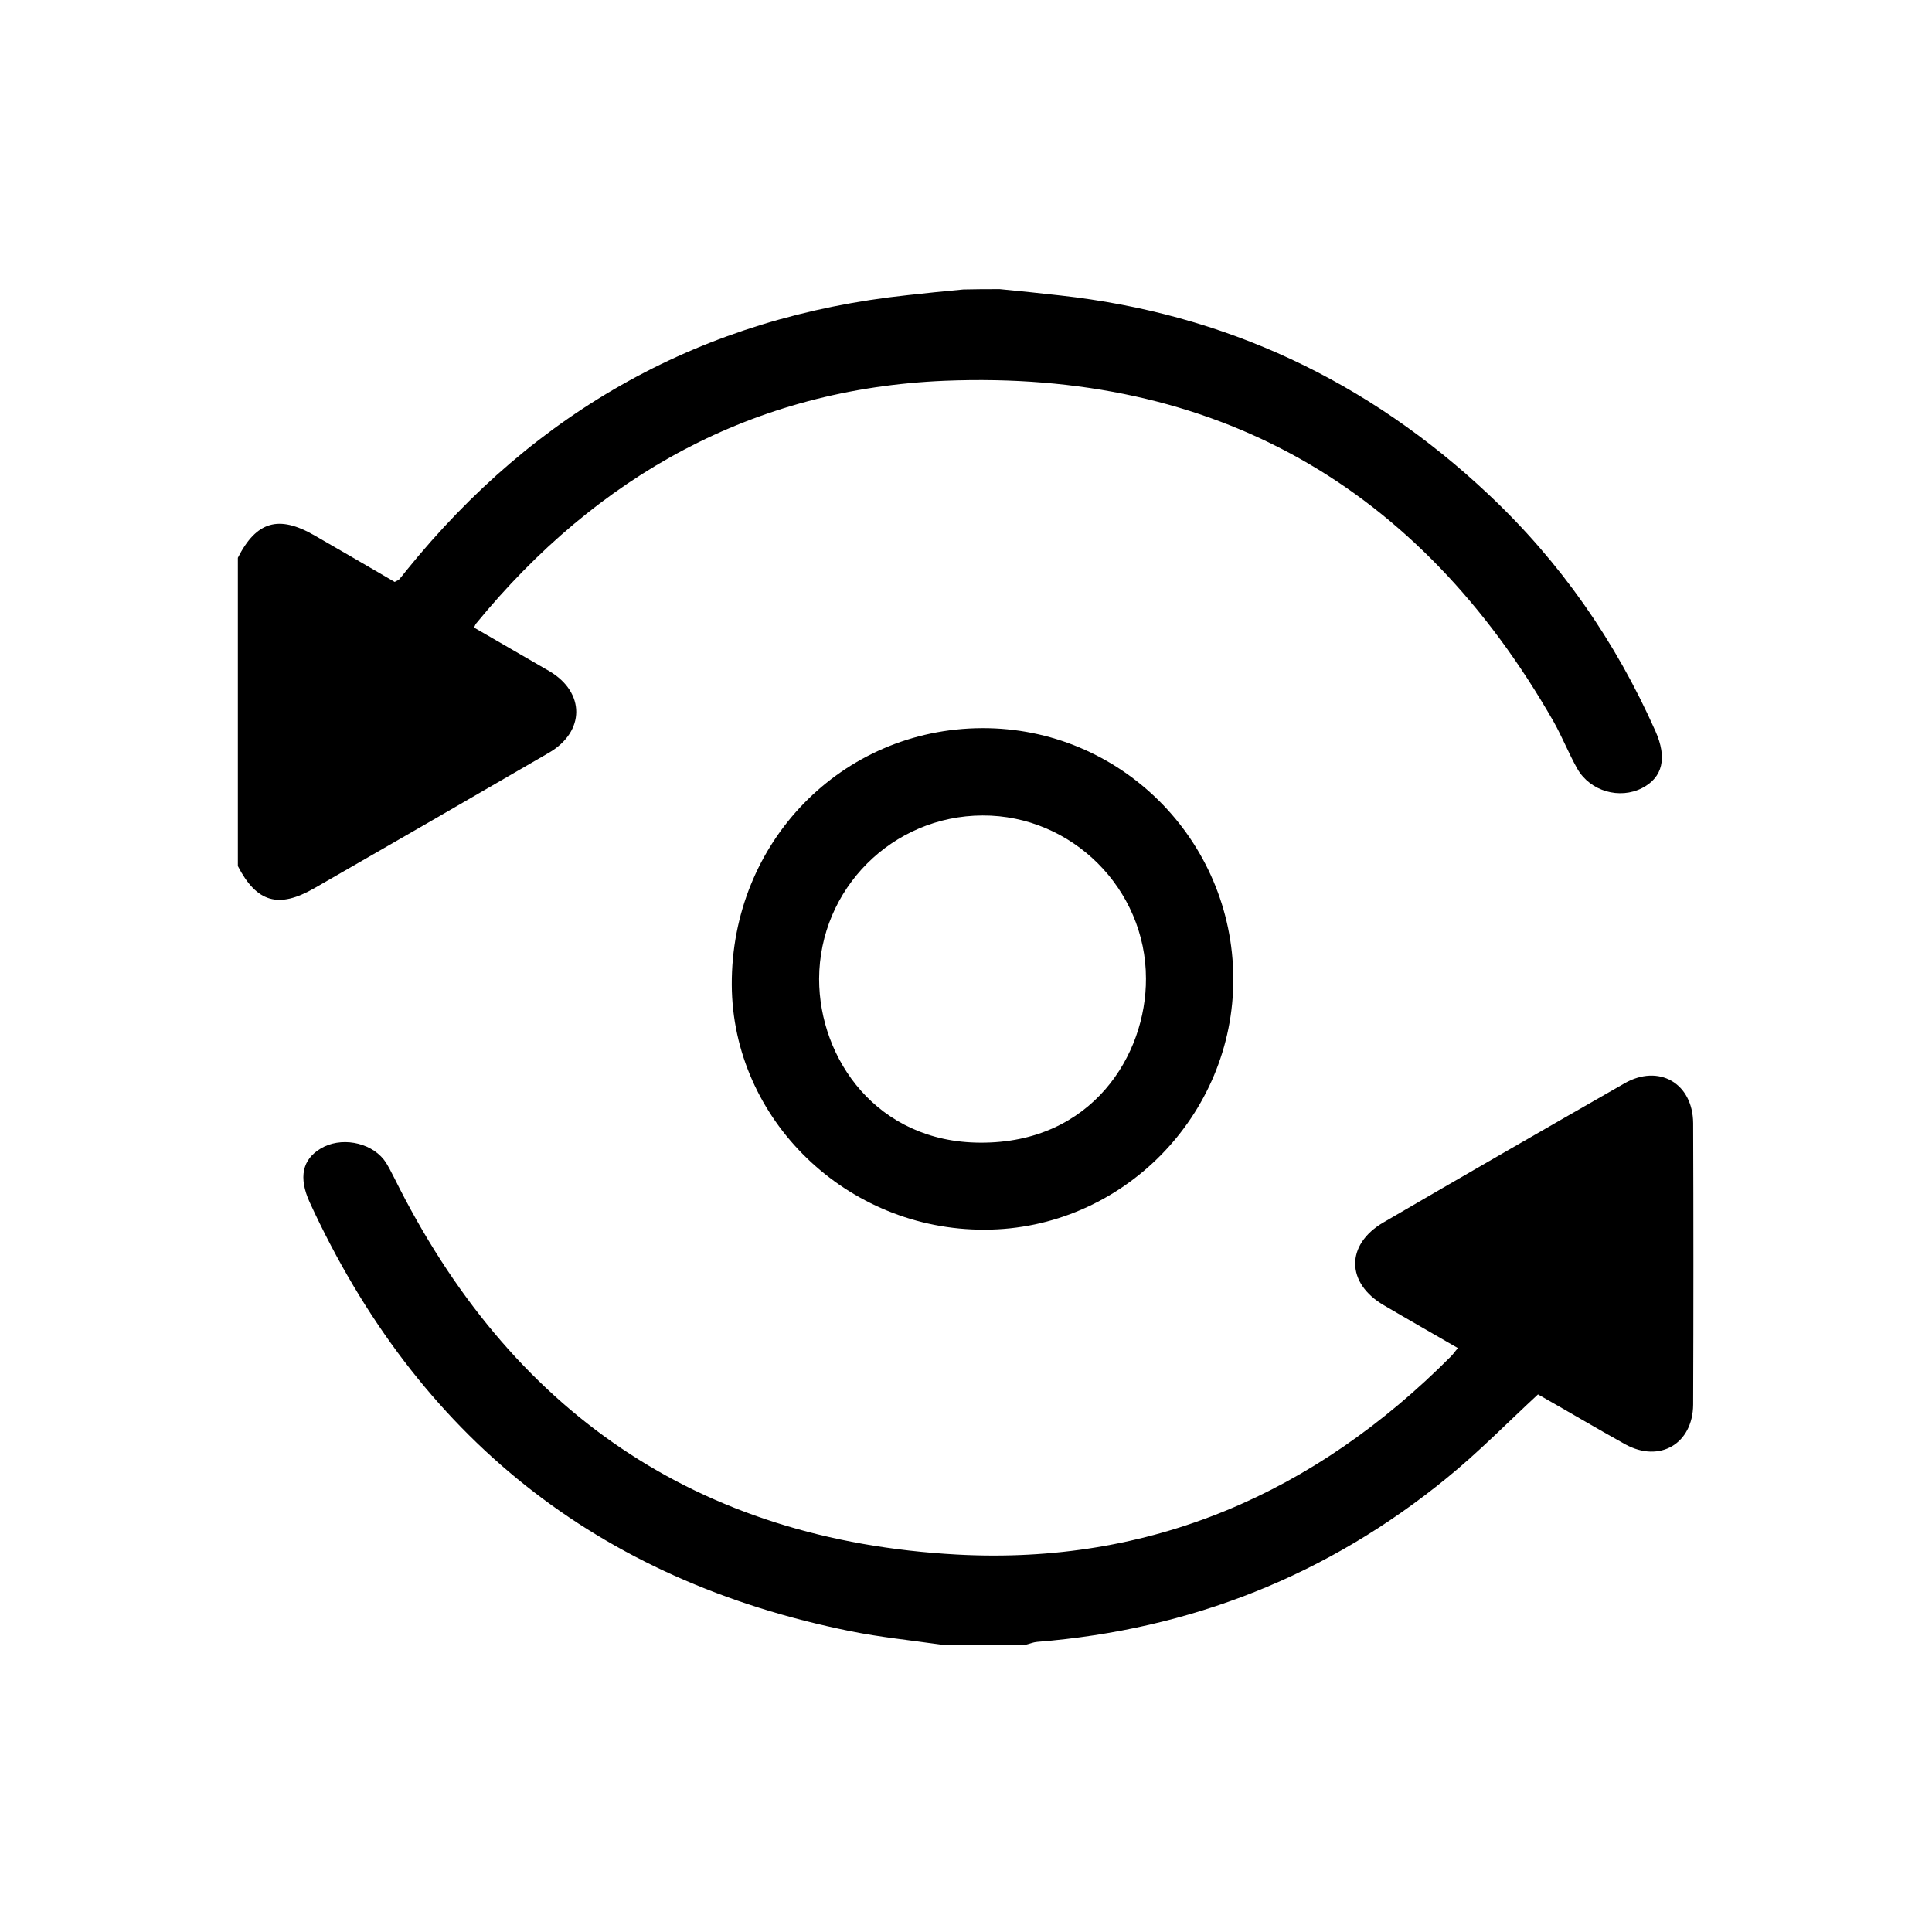
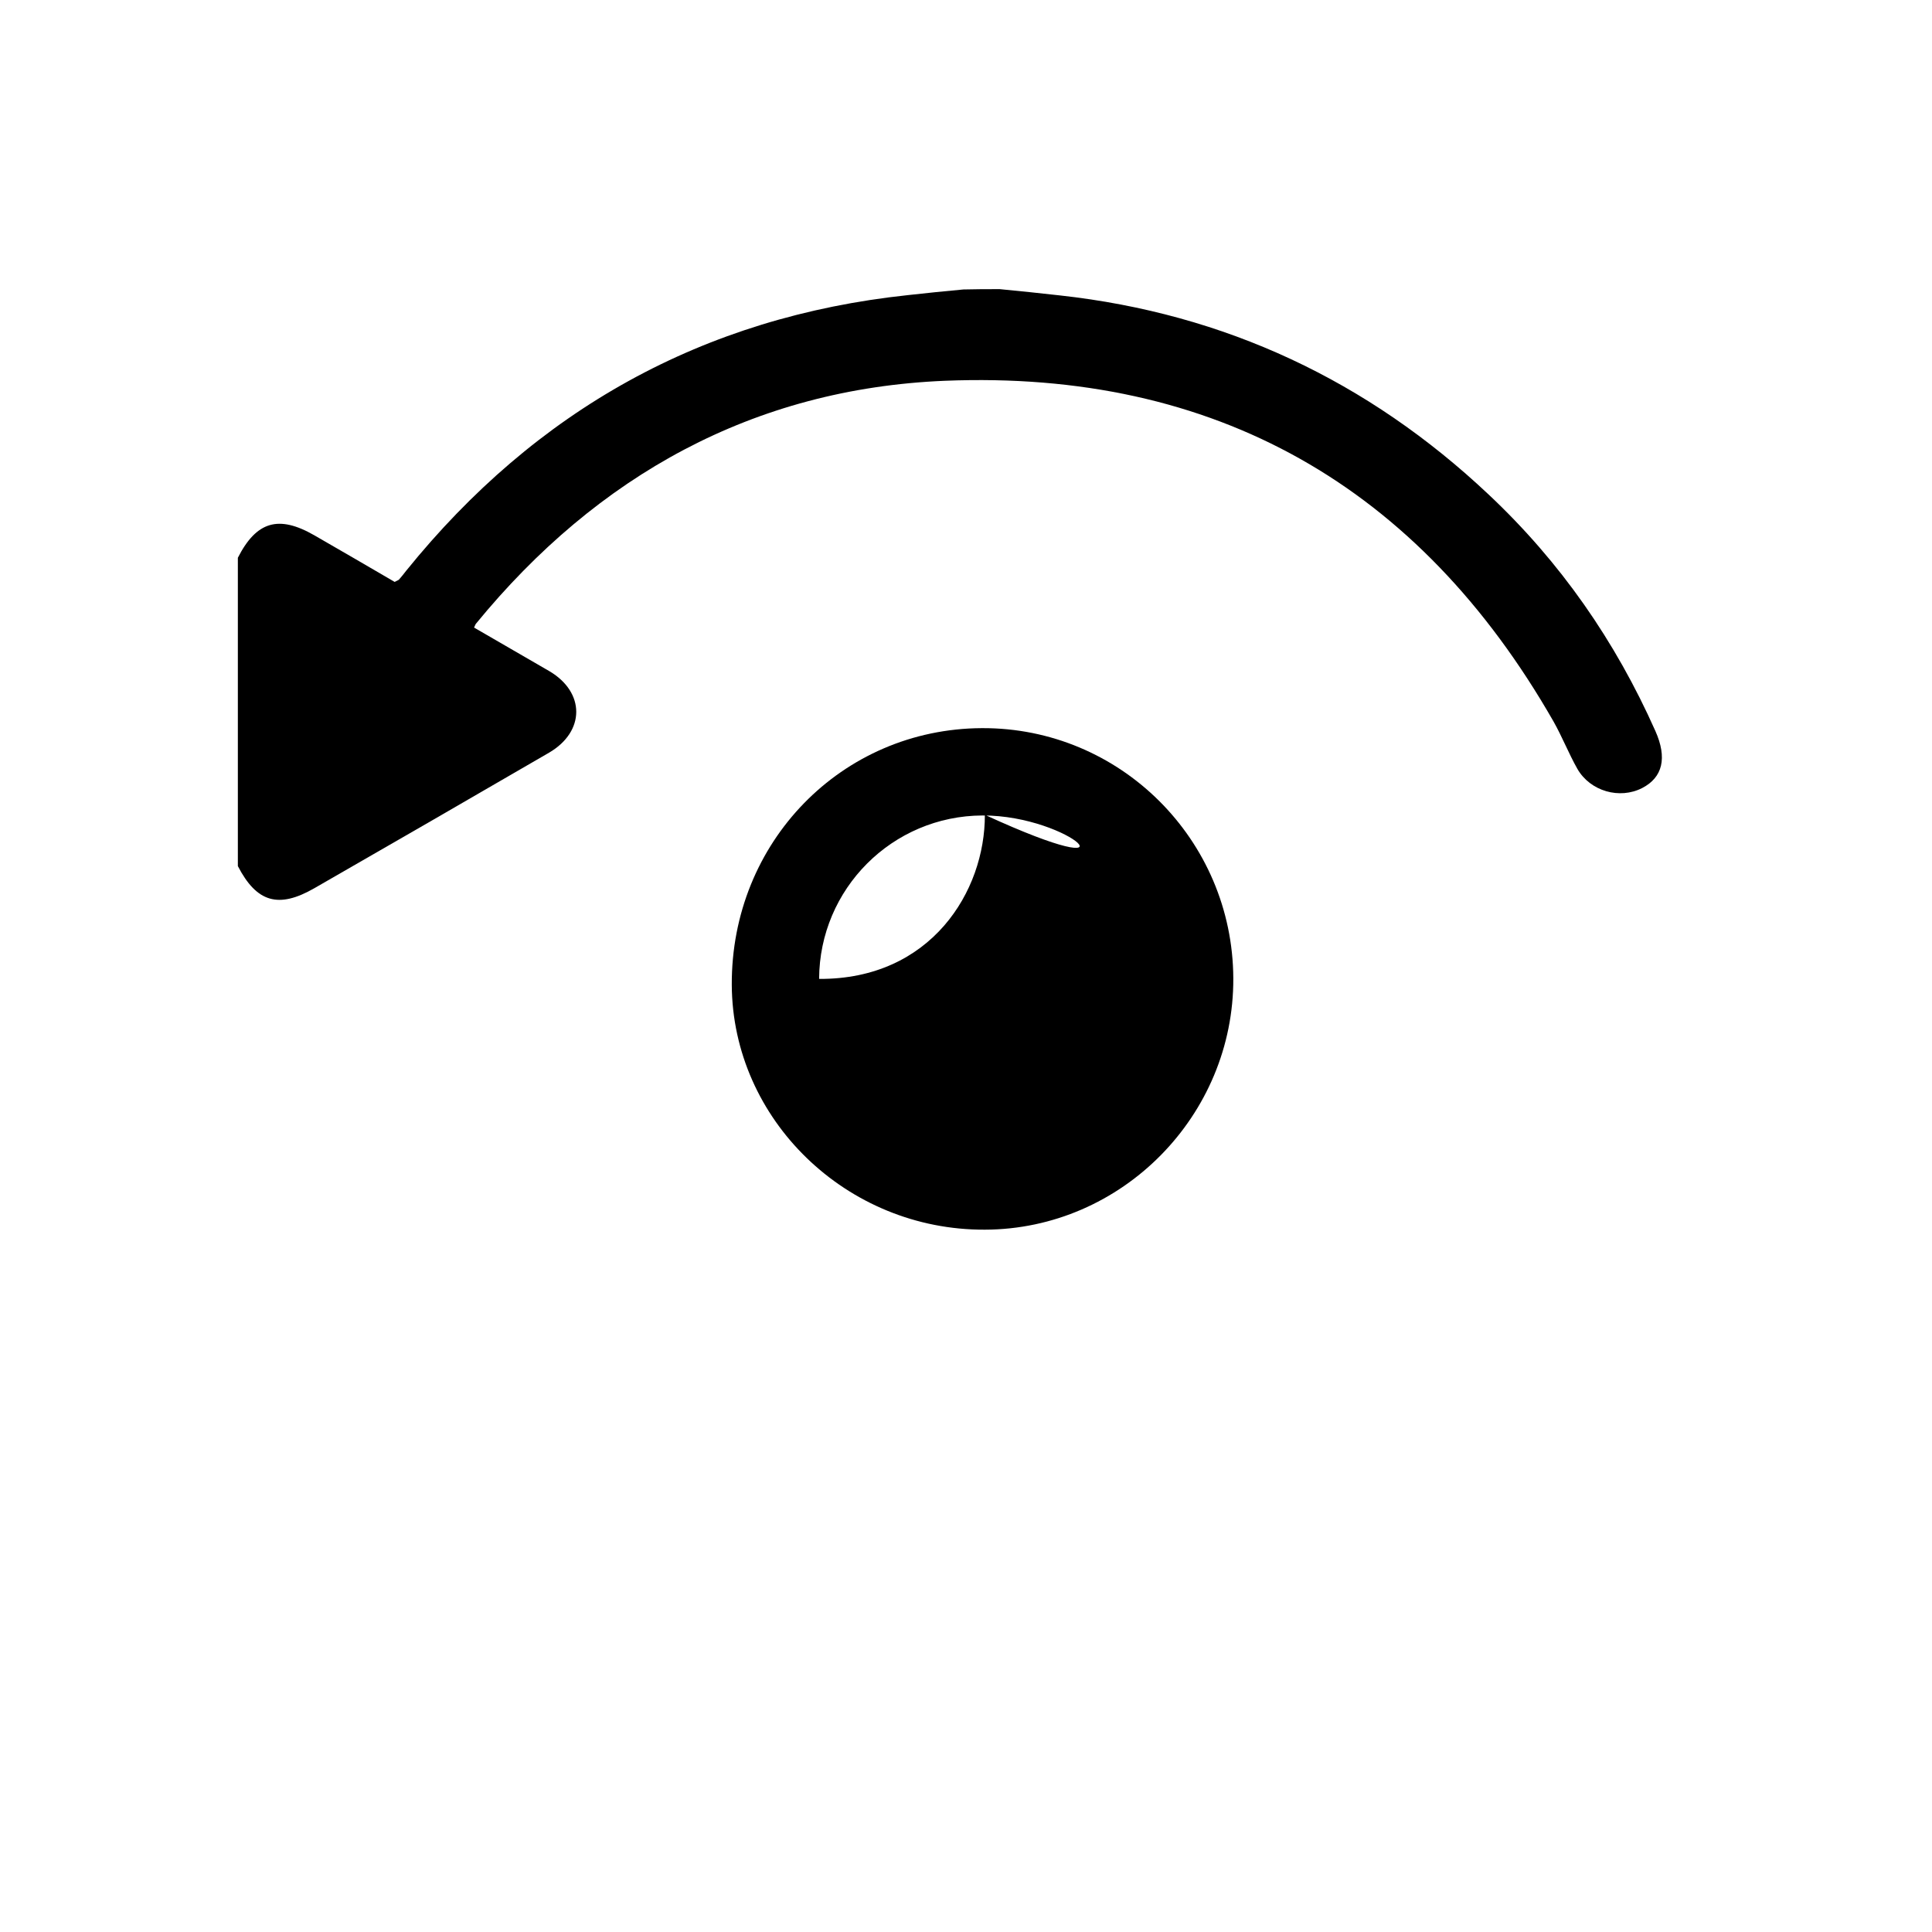
<svg xmlns="http://www.w3.org/2000/svg" version="1.1" id="图层_1" x="0px" y="0px" viewBox="0 0 584 584" style="enable-background:new 0 0 584 584;" xml:space="preserve">
  <g>
    <path d="M302.2,87.4c6.1,0.6,12.1,1.2,18.2,1.9c49.9,5.5,93.1,25.8,129.6,60.2c21.7,20.4,38.3,44.3,50.4,71.5   c3.6,8.1,2.2,14-4,17.2c-6.8,3.5-15.7,1-19.6-5.8c-2.6-4.6-4.6-9.7-7.2-14.3c-40.7-71.2-102.4-106.3-184-103   c-57.8,2.4-105,28.6-141.7,73.4c-0.2,0.2-0.3,0.6-0.6,1.2c7.6,4.4,15.2,8.8,22.8,13.2c10.8,6.4,10.8,18.2-0.1,24.6   c-23.6,13.7-47.3,27.4-71,41c-10.8,6.2-17.4,4.3-23.1-6.7c0-31.1,0-62.1,0-93.2c5.6-11,12.3-13,23.1-6.8   c8.2,4.7,16.4,9.5,24.3,14.1c0.7-0.4,1.1-0.5,1.3-0.7c0.8-0.9,1.5-1.8,2.2-2.7C162,124,212.4,95.8,274.5,89.2   c5.5-0.6,11.1-1.2,16.7-1.7C294.9,87.4,298.5,87.4,302.2,87.4z" />
-     <path d="M284.2,497.1c-9-1.3-18.1-2.2-27-4c-76.6-15.4-131-58.8-163.6-129.7c-3.4-7.5-2.2-12.9,3.3-16.2c5.9-3.6,14.8-2.1,19.1,3.3   c1.3,1.7,2.2,3.7,3.2,5.6c34.9,70.4,91.4,109.5,170,113.8c58.6,3.2,108.2-18.5,149.4-59.9c0.7-0.7,1.2-1.5,2.1-2.5   c-7.6-4.4-15-8.6-22.3-12.9c-11.6-6.7-11.7-18.4-0.2-25.1c24.2-14.1,48.5-28.1,72.8-42c10.4-6,20.7-0.1,20.8,12   c0.1,28.4,0.1,56.7,0,85.1c-0.1,11.8-10.1,17.7-20.5,12c-9-5-17.9-10.3-26.4-15.1c-9.4,8.7-18,17.5-27.6,25.3   c-36,29.4-77.4,45.8-123.8,49.5c-1.1,0.1-2.1,0.5-3.2,0.8C301.5,497.1,292.9,497.1,284.2,497.1z" />
-     <path d="M372.8,295.7c0.2,41.5-33.7,75.9-75.1,76c-41.8,0.2-76.3-33.3-76.5-74c-0.2-43.1,33.2-77.4,75.6-77.6   C338.6,219.9,372.6,253.8,372.8,295.7z M297,246.5c-27.3,0.1-49.3,22.2-49.4,49.4c0,24.2,17.5,49.4,48.7,49.5   c33.8,0.2,50.2-26.5,50.1-49.6C346.4,268.7,324,246.4,297,246.5z" />
+     <path d="M372.8,295.7c0.2,41.5-33.7,75.9-75.1,76c-41.8,0.2-76.3-33.3-76.5-74c-0.2-43.1,33.2-77.4,75.6-77.6   C338.6,219.9,372.6,253.8,372.8,295.7z M297,246.5c-27.3,0.1-49.3,22.2-49.4,49.4c33.8,0.2,50.2-26.5,50.1-49.6C346.4,268.7,324,246.4,297,246.5z" />
  </g>
</svg>